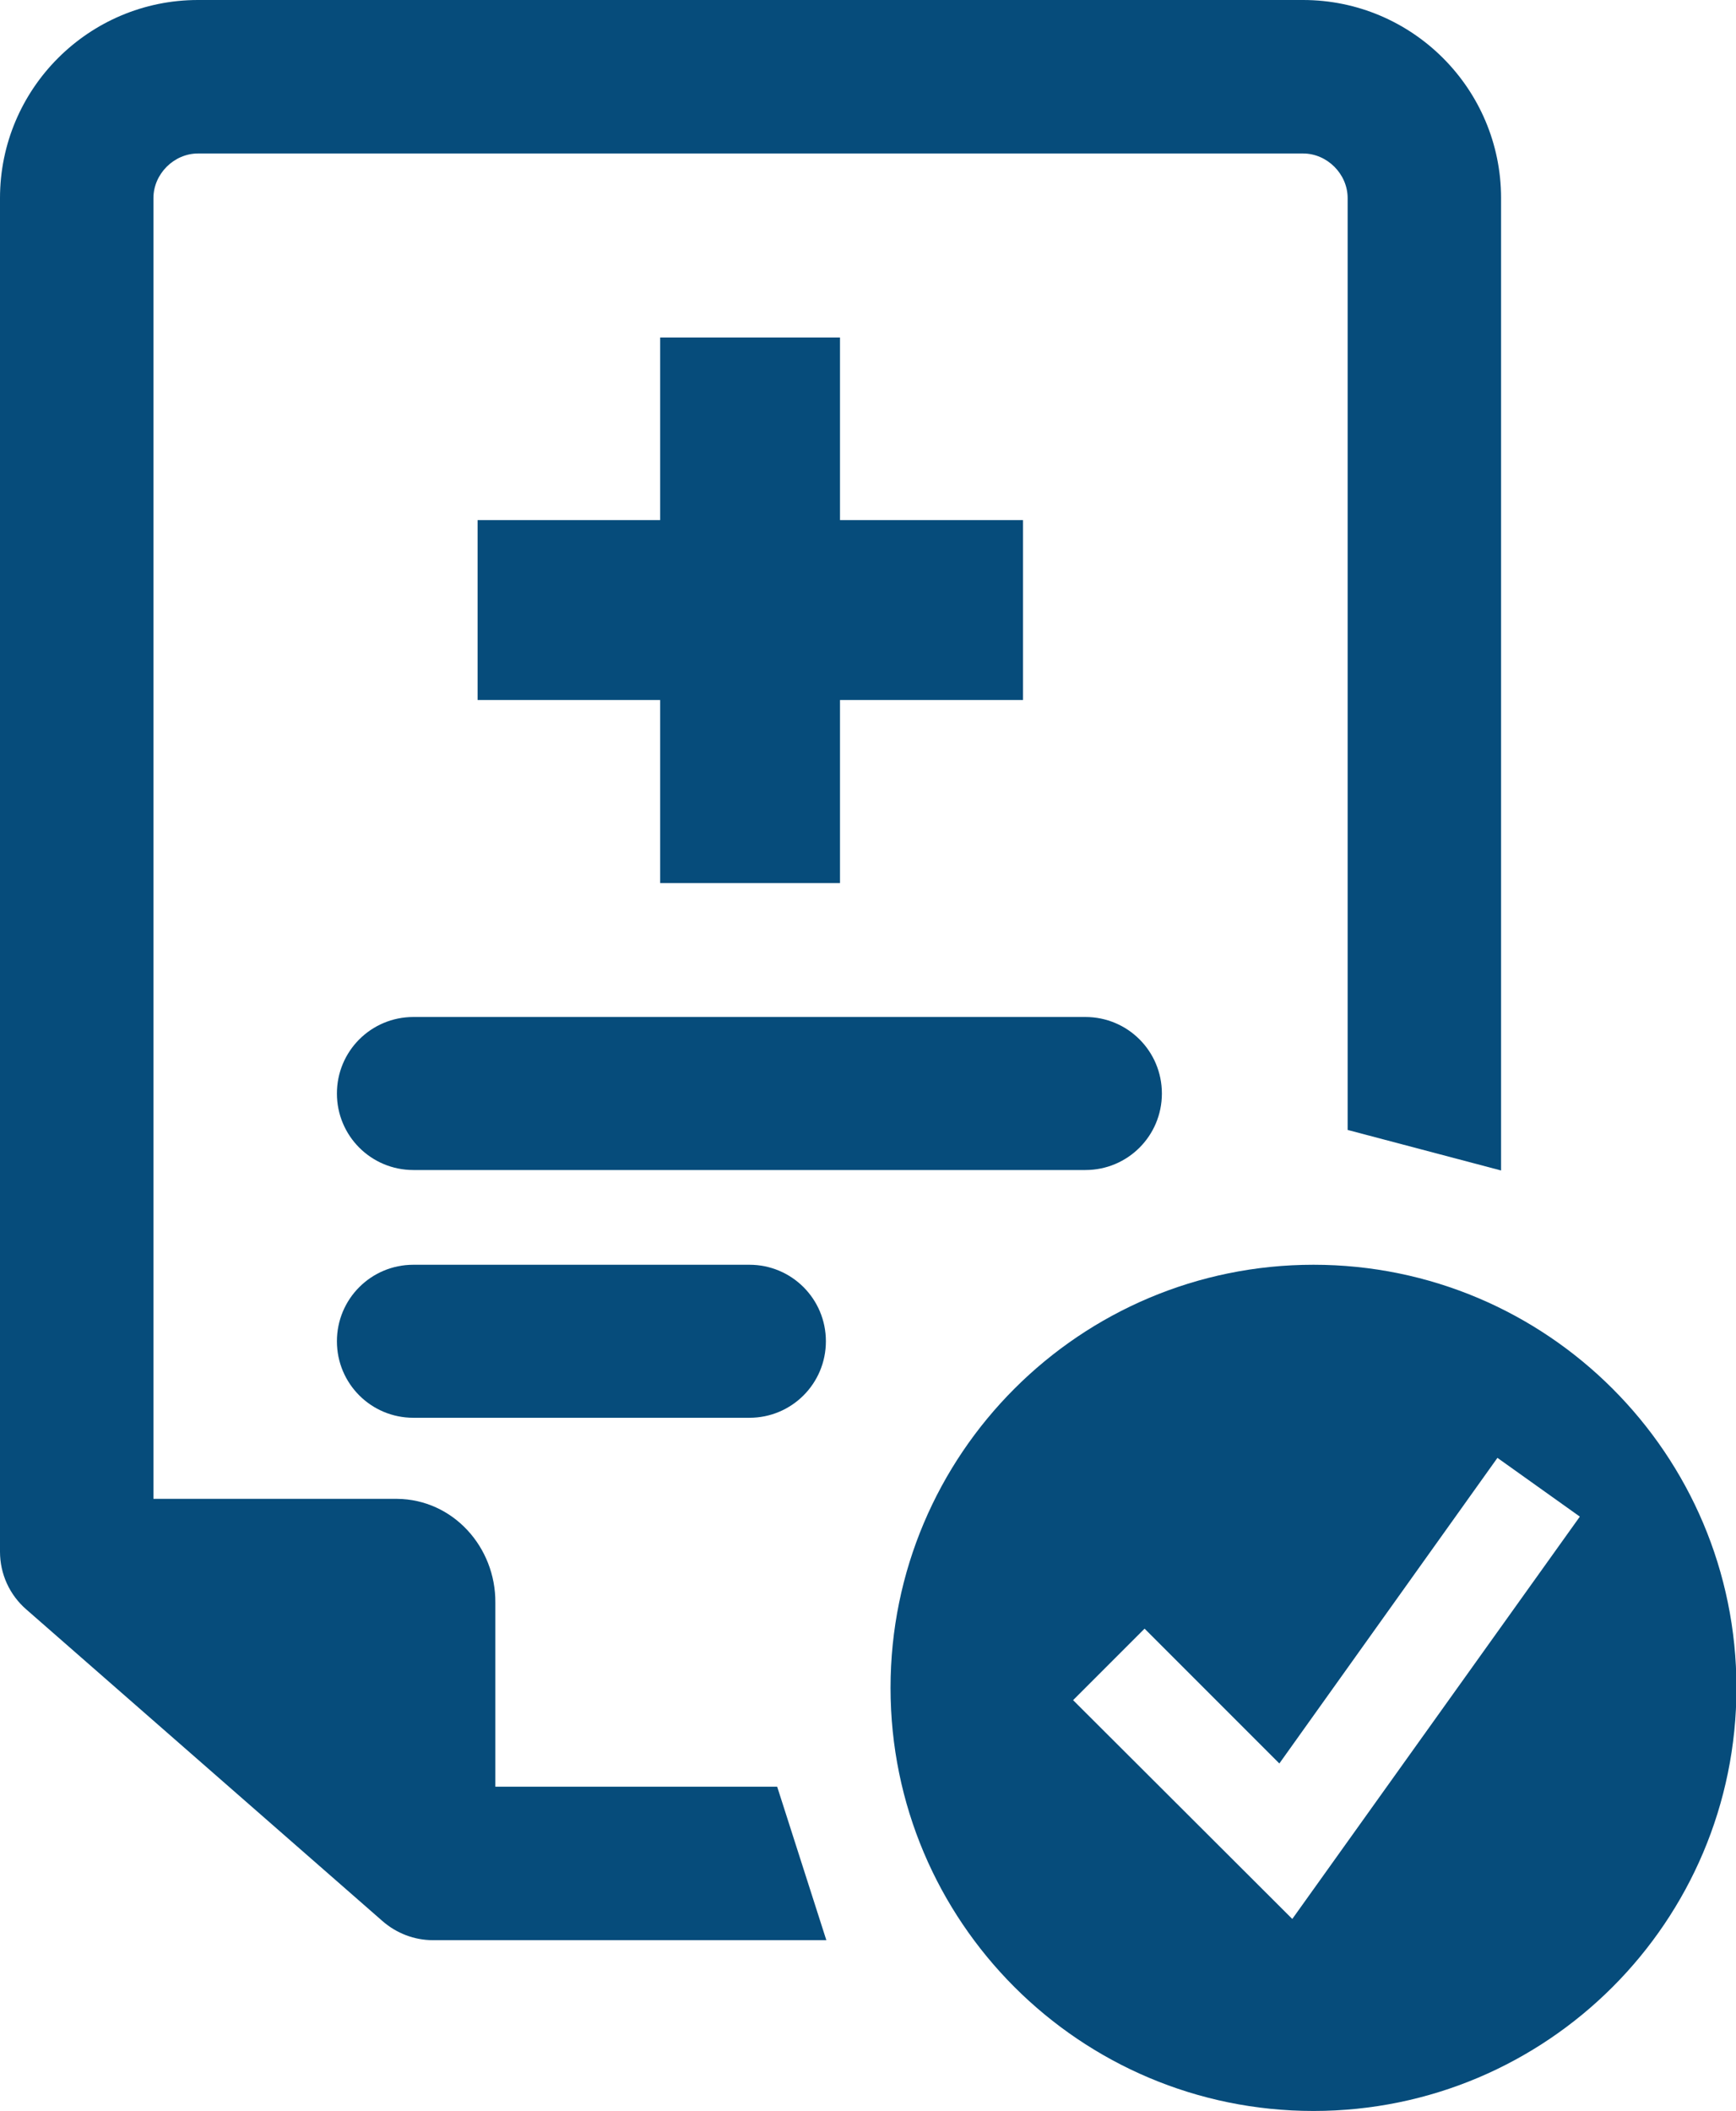
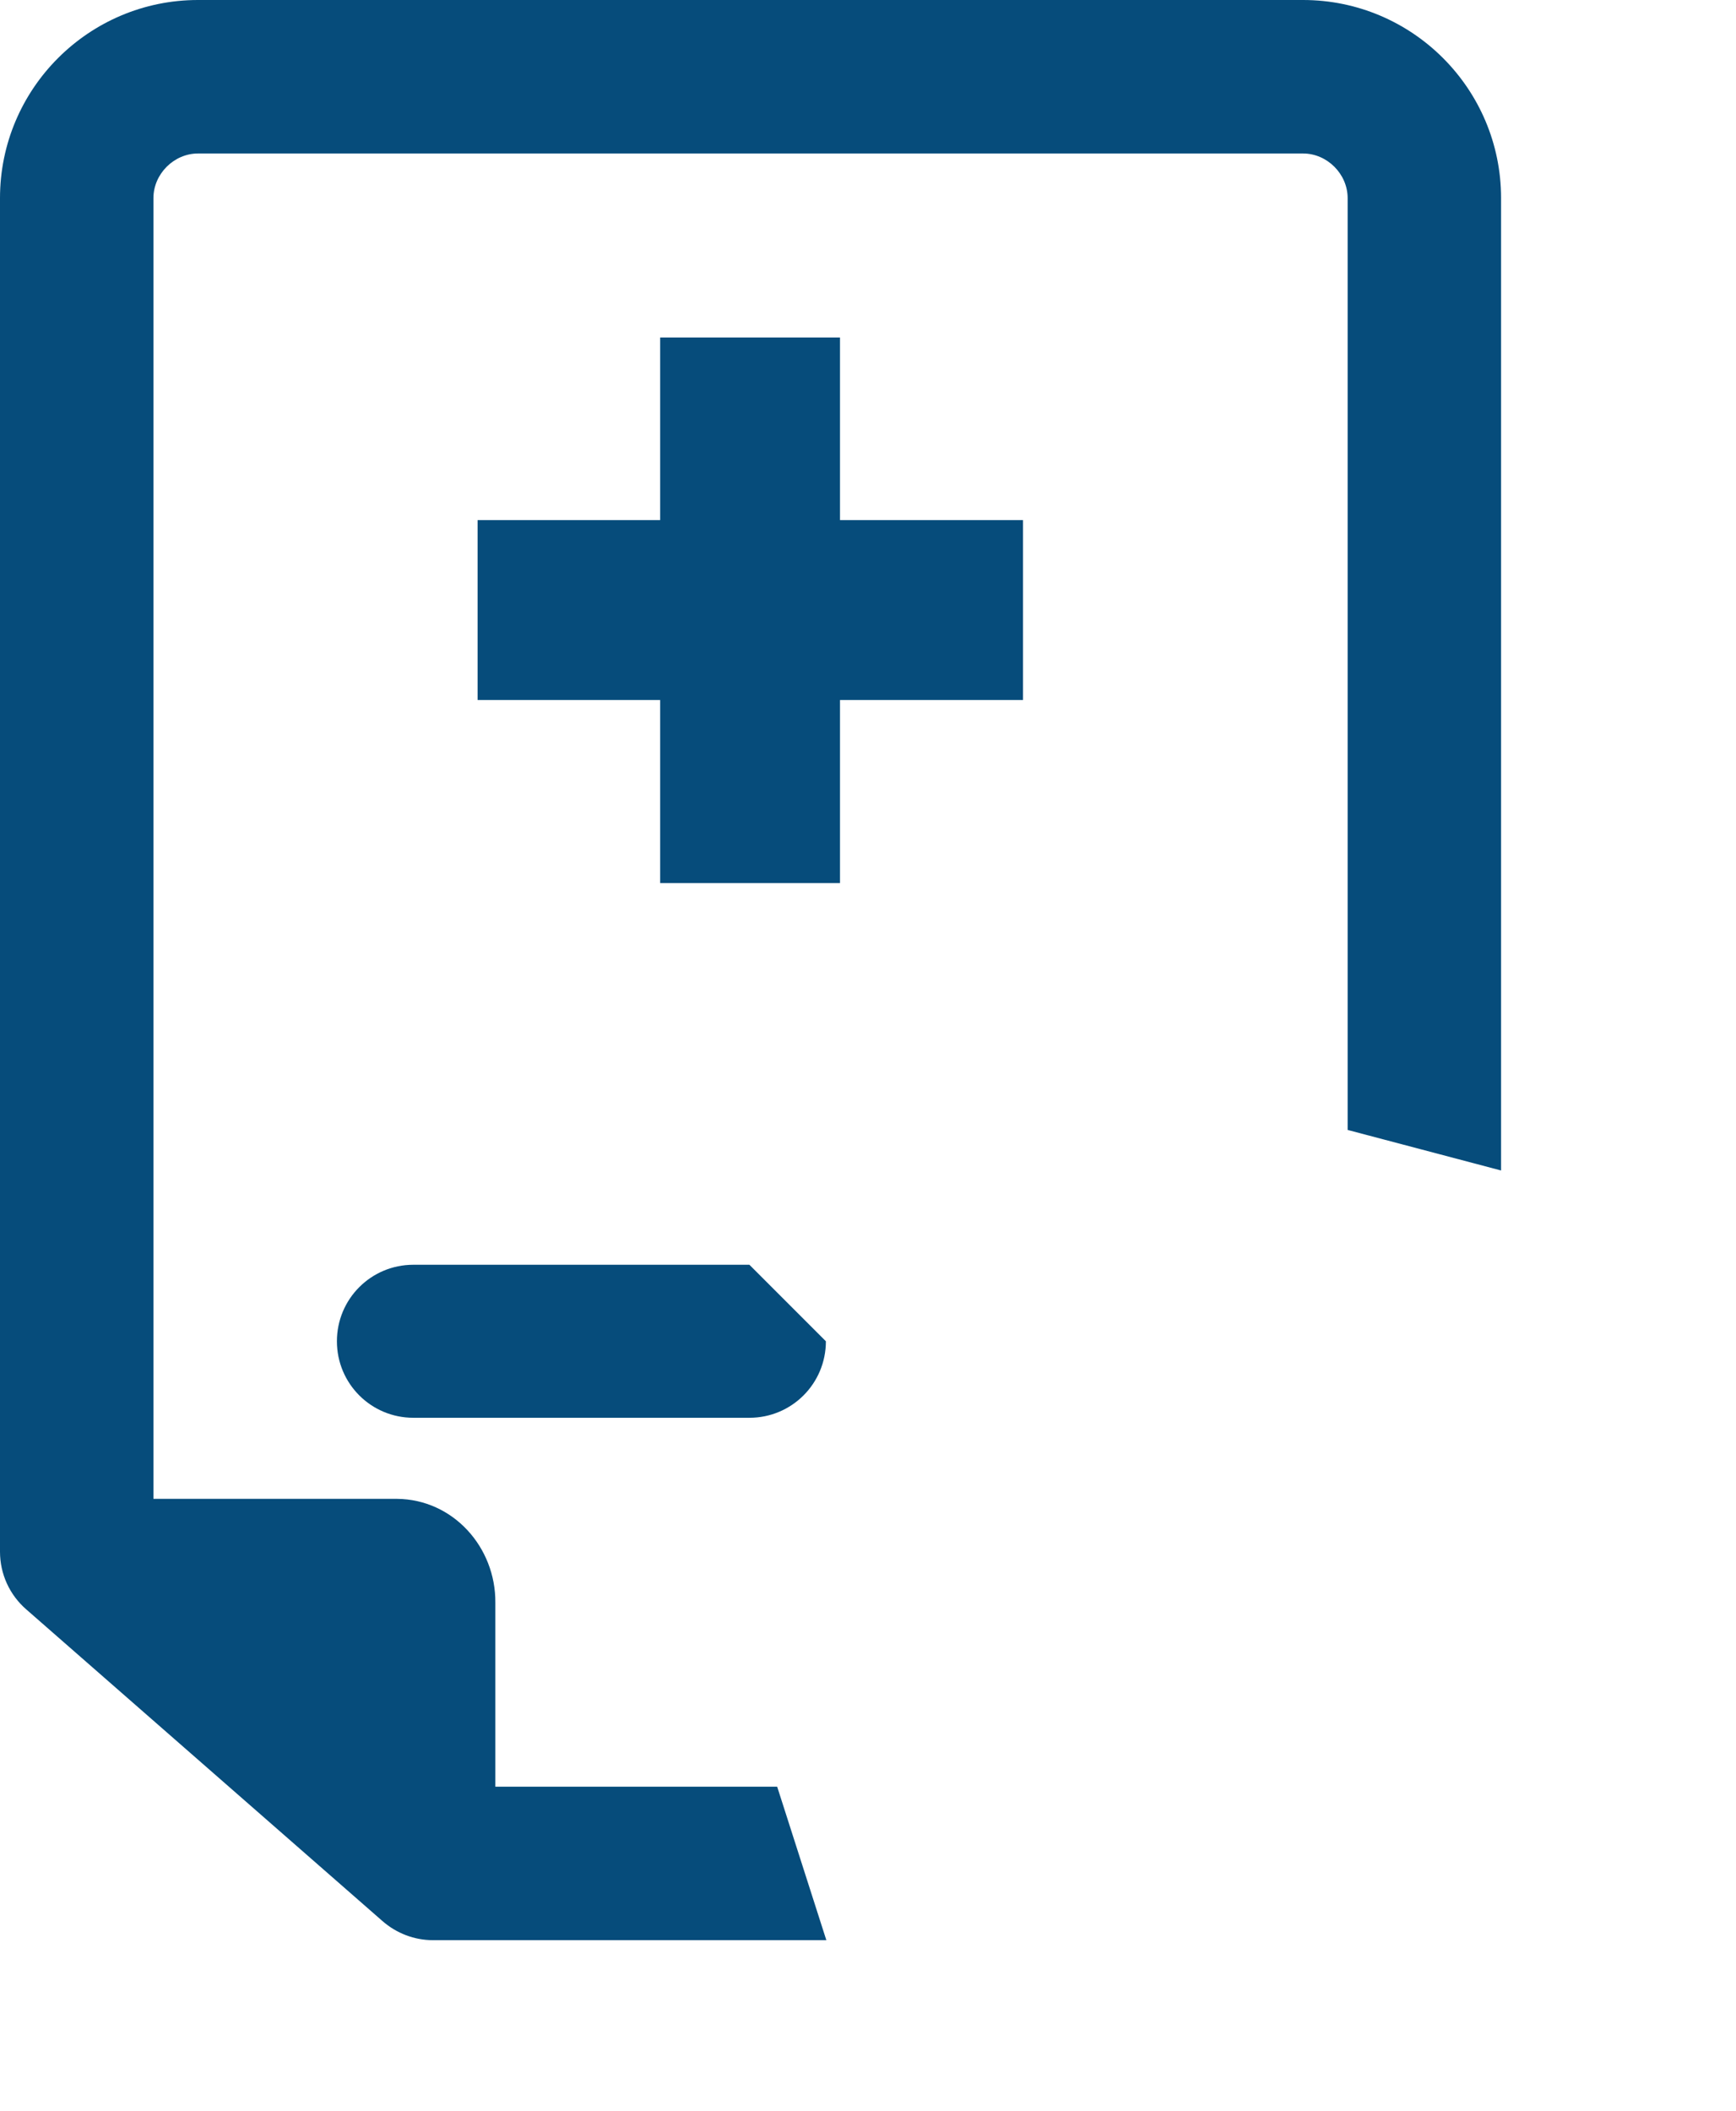
<svg xmlns="http://www.w3.org/2000/svg" id="Layer_2" data-name="Layer 2" viewBox="0 0 38.13 46.35">
  <defs>
    <style>
      .cls-1 {
        fill: #064c7b;
      }
    </style>
  </defs>
  <g id="Layer_1-2" data-name="Layer 1">
    <g>
      <path class="cls-1" d="m10.88,35.19c.01-1.22-.93-2.27-2.16-2.28H3.37V4.35c0-.53.45-.98.98-.98h24.27c.53,0,.98.45.98.98v20.46l3.37.89V4.35c0-2.4-1.95-4.35-4.35-4.35H4.35C1.95,0,0,1.95,0,4.35v29.72c0,.49.21.95.58,1.27l7.82,6.84c.31.27.7.42,1.11.42h8.64l-1.08-3.37h-6.19v-4.03Z" />
-       <path class="cls-1" d="m7.4,24.01c0,.93.75,1.68,1.68,1.68h14.76c.93,0,1.68-.75,1.68-1.68s-.75-1.68-1.68-1.68h-14.76c-.93,0-1.68.75-1.68,1.68Z" />
-       <path class="cls-1" d="m16.46,27.77h-7.38c-.93,0-1.68.75-1.68,1.68s.75,1.68,1.68,1.68h7.38c.93,0,1.68-.75,1.68-1.68s-.75-1.68-1.68-1.68Z" />
+       <path class="cls-1" d="m16.46,27.77h-7.38c-.93,0-1.68.75-1.68,1.68s.75,1.68,1.68,1.68h7.38c.93,0,1.68-.75,1.68-1.68Z" />
      <polygon class="cls-1" points="14.5 7.41 14.5 11.42 10.49 11.42 10.49 15.37 14.5 15.37 14.5 19.39 18.45 19.39 18.45 15.37 22.47 15.37 22.47 11.42 18.45 11.42 18.45 7.41 14.5 7.41" />
-       <path class="cls-1" d="m28.85,27.77c-5.13,0-9.29,4.16-9.29,9.29s4.16,9.29,9.29,9.29,9.29-4.16,9.29-9.29-4.16-9.29-9.29-9.29Zm-.46,14.37l-4.82-4.81,1.57-1.57,2.96,2.96,4.79-6.71,1.81,1.29-6.32,8.84Z" />
    </g>
  </g>
</svg>